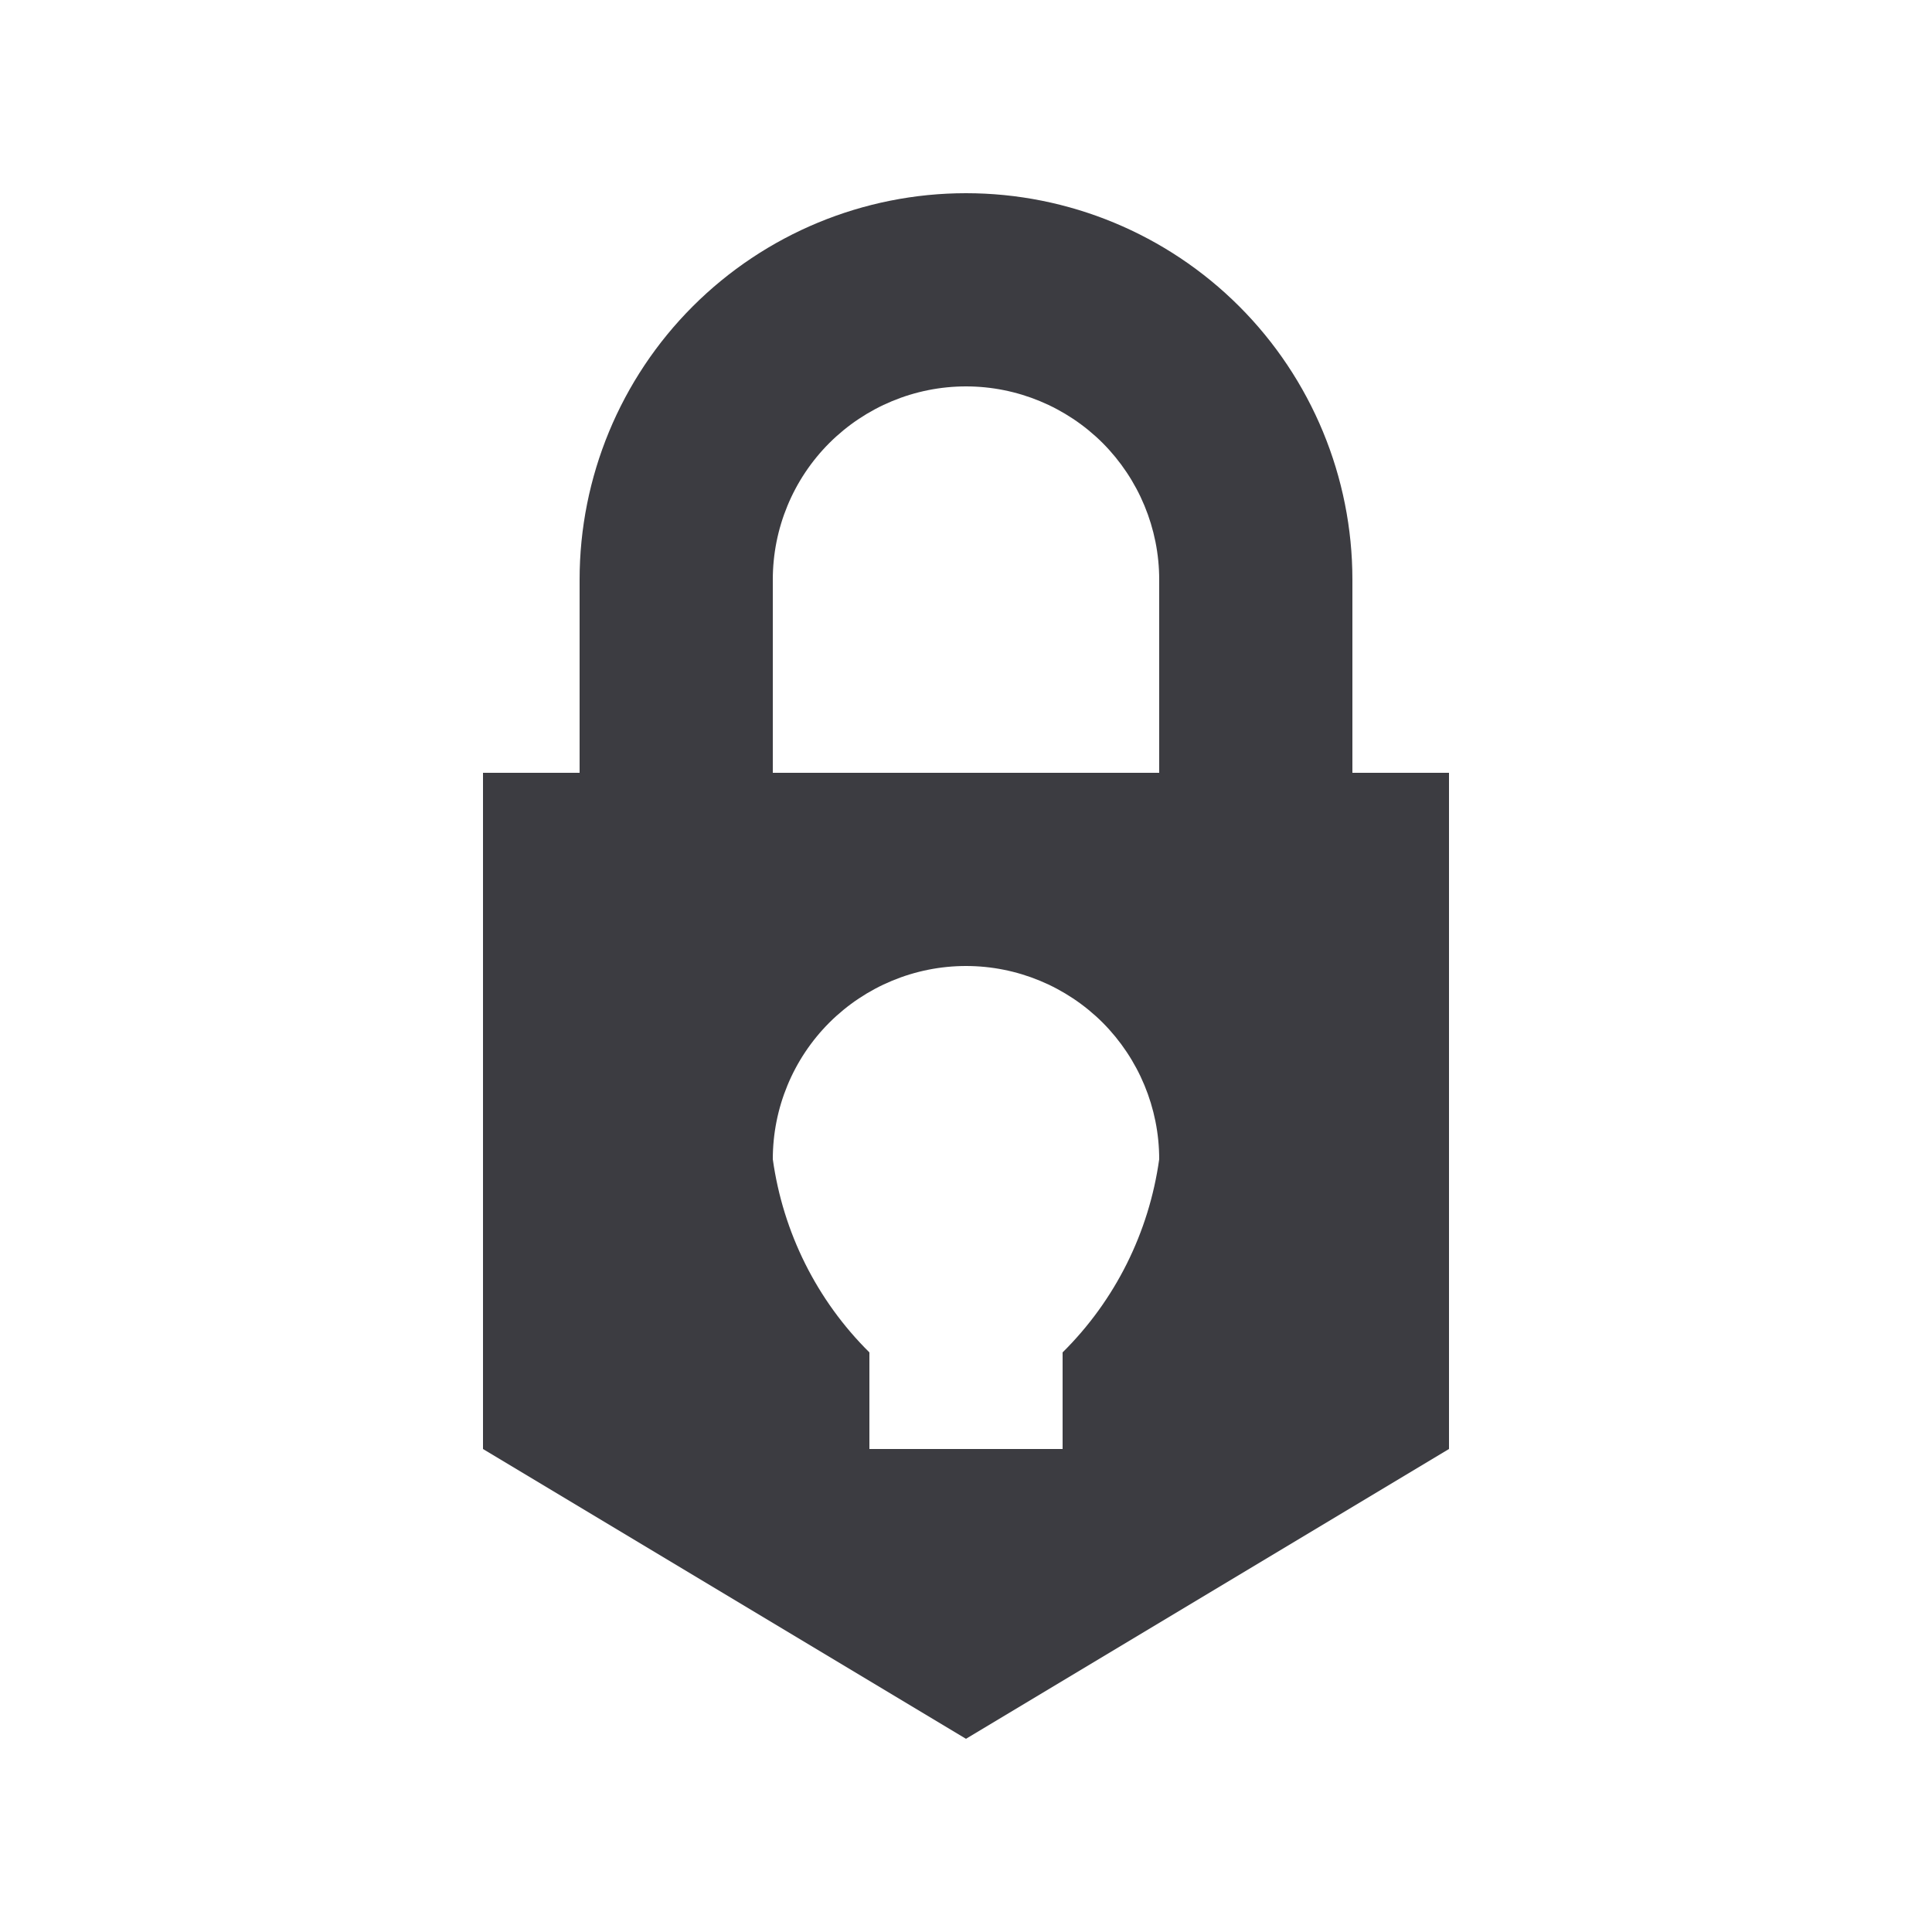
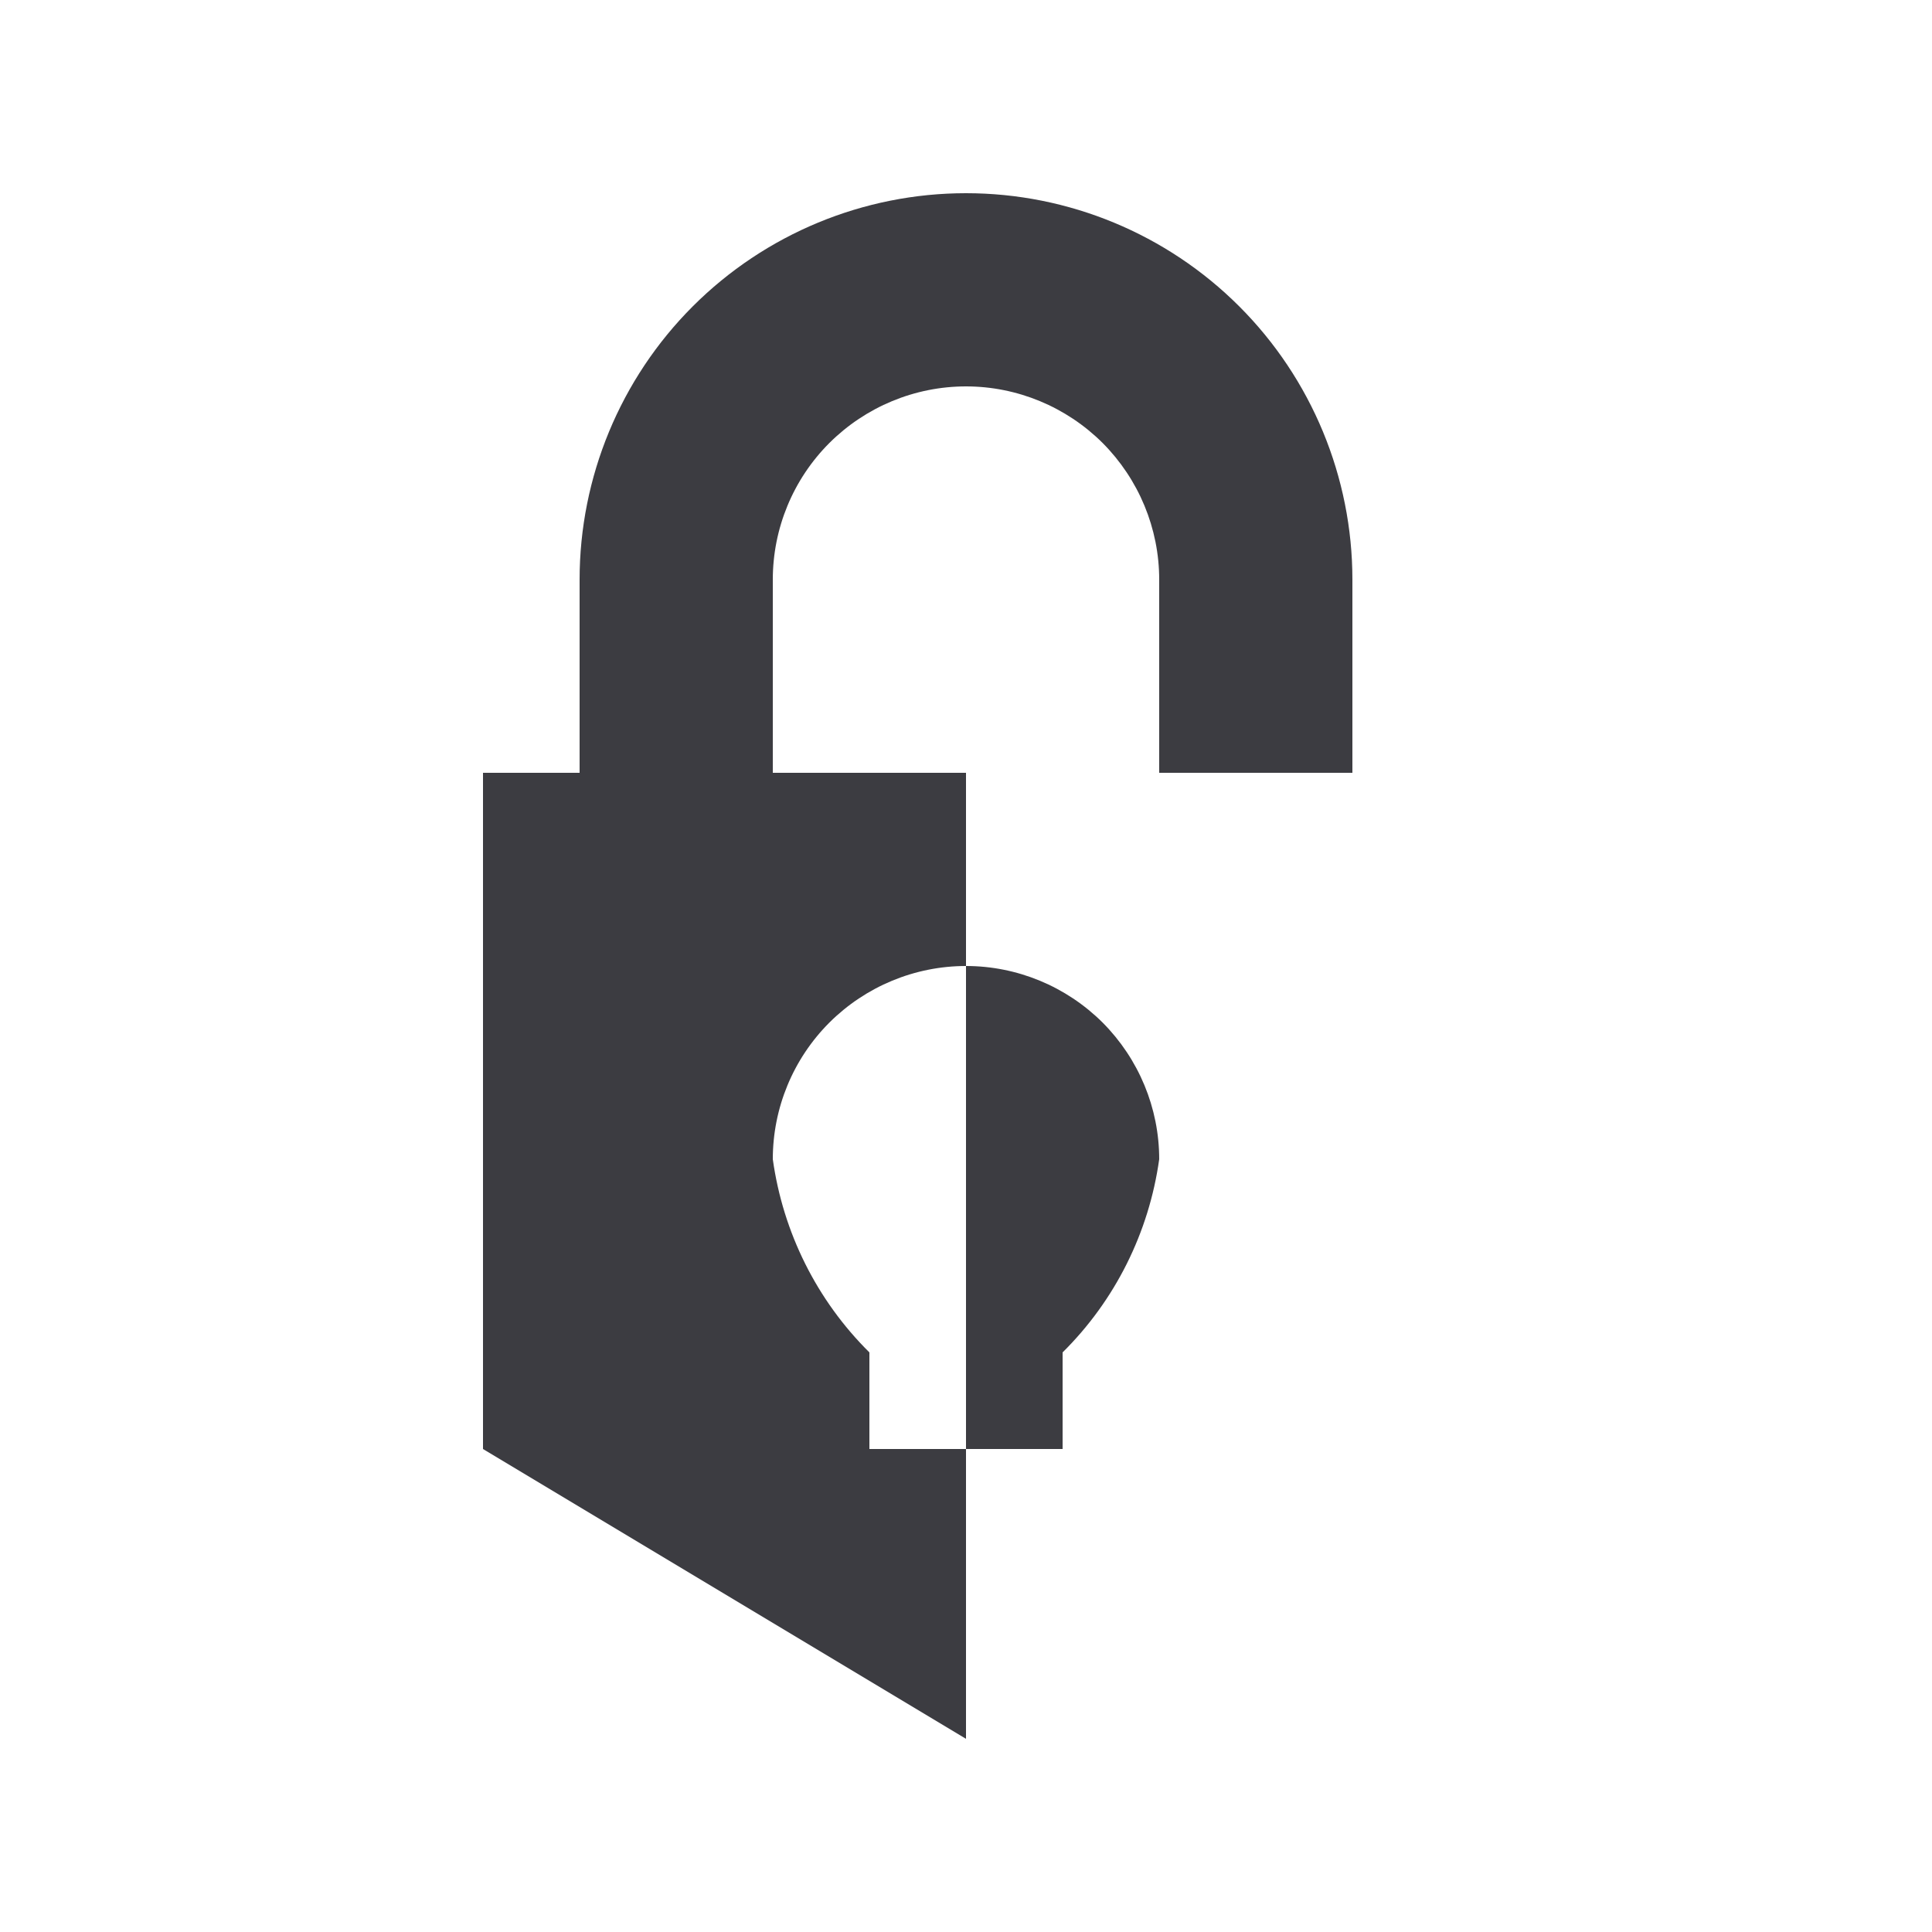
<svg xmlns="http://www.w3.org/2000/svg" width="14" height="14" viewBox="0 0 14 14" fill="none">
  <g id="Lock">
-     <path id="Icon/lockClosed" fill-rule="evenodd" clip-rule="evenodd" d="M9.8 5.6H5.6V4.2C5.6 3.829 5.747 3.473 6.01 3.21C6.273 2.948 6.629 2.8 7 2.8C7.371 2.8 7.727 2.948 7.99 3.21C8.252 3.473 8.4 3.829 8.4 4.2V5.6H9.8V4.2C9.8 3.458 9.505 2.745 8.98 2.22C8.455 1.695 7.743 1.4 7 1.4C6.257 1.4 5.545 1.695 5.02 2.22C4.495 2.745 4.2 3.458 4.2 4.2V5.6H3.5V10.5L7 12.6L10.5 10.5V5.6H9.8ZM7.7 9.8V10.5H6.3V9.8C5.919 9.423 5.674 8.931 5.6 8.4C5.6 8.029 5.747 7.673 6.01 7.41C6.273 7.148 6.629 7 7 7C7.371 7 7.727 7.148 7.99 7.41C8.252 7.673 8.4 8.029 8.4 8.4C8.326 8.931 8.081 9.423 7.7 9.8Z" fill="#3C3C41" />
+     <path id="Icon/lockClosed" fill-rule="evenodd" clip-rule="evenodd" d="M9.8 5.6H5.6V4.2C5.6 3.829 5.747 3.473 6.01 3.21C6.273 2.948 6.629 2.8 7 2.8C7.371 2.8 7.727 2.948 7.99 3.21C8.252 3.473 8.4 3.829 8.4 4.2V5.6H9.8V4.2C9.8 3.458 9.505 2.745 8.98 2.22C8.455 1.695 7.743 1.4 7 1.4C6.257 1.4 5.545 1.695 5.02 2.22C4.495 2.745 4.2 3.458 4.2 4.2V5.6H3.5V10.5L7 12.6V5.6H9.8ZM7.7 9.8V10.5H6.3V9.8C5.919 9.423 5.674 8.931 5.6 8.4C5.6 8.029 5.747 7.673 6.01 7.41C6.273 7.148 6.629 7 7 7C7.371 7 7.727 7.148 7.99 7.41C8.252 7.673 8.4 8.029 8.4 8.4C8.326 8.931 8.081 9.423 7.7 9.8Z" fill="#3C3C41" />
  </g>
</svg>